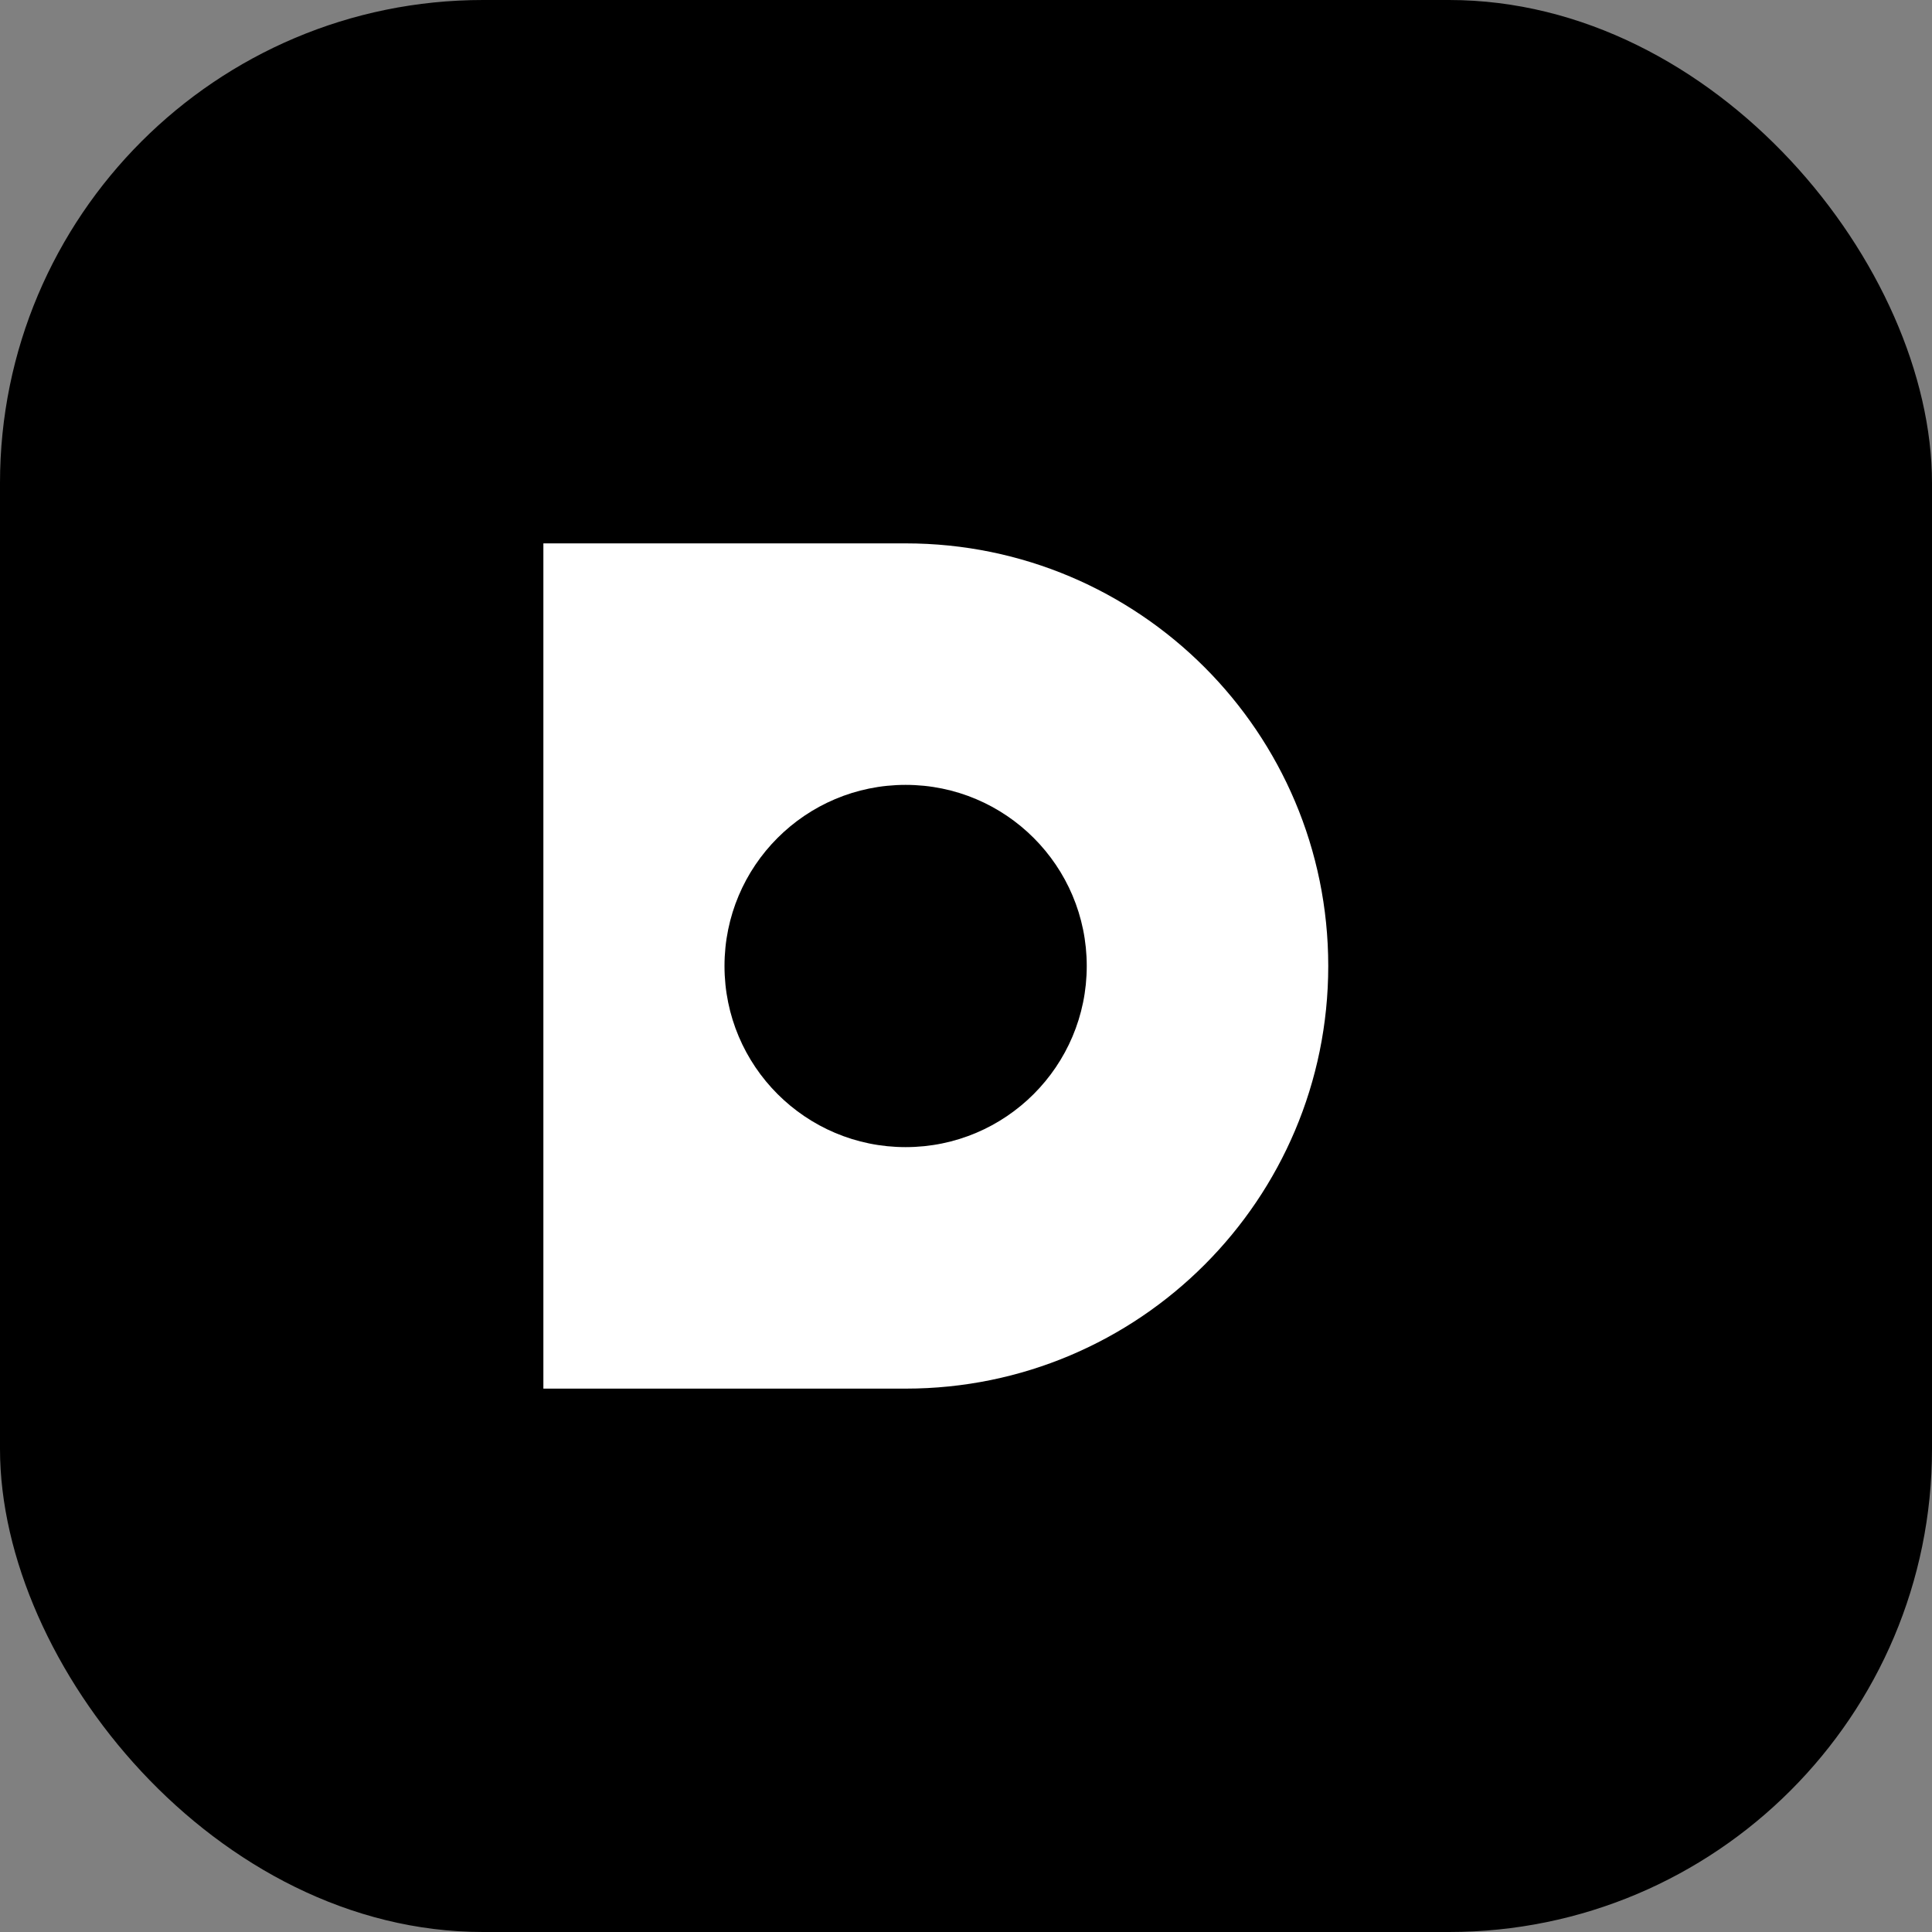
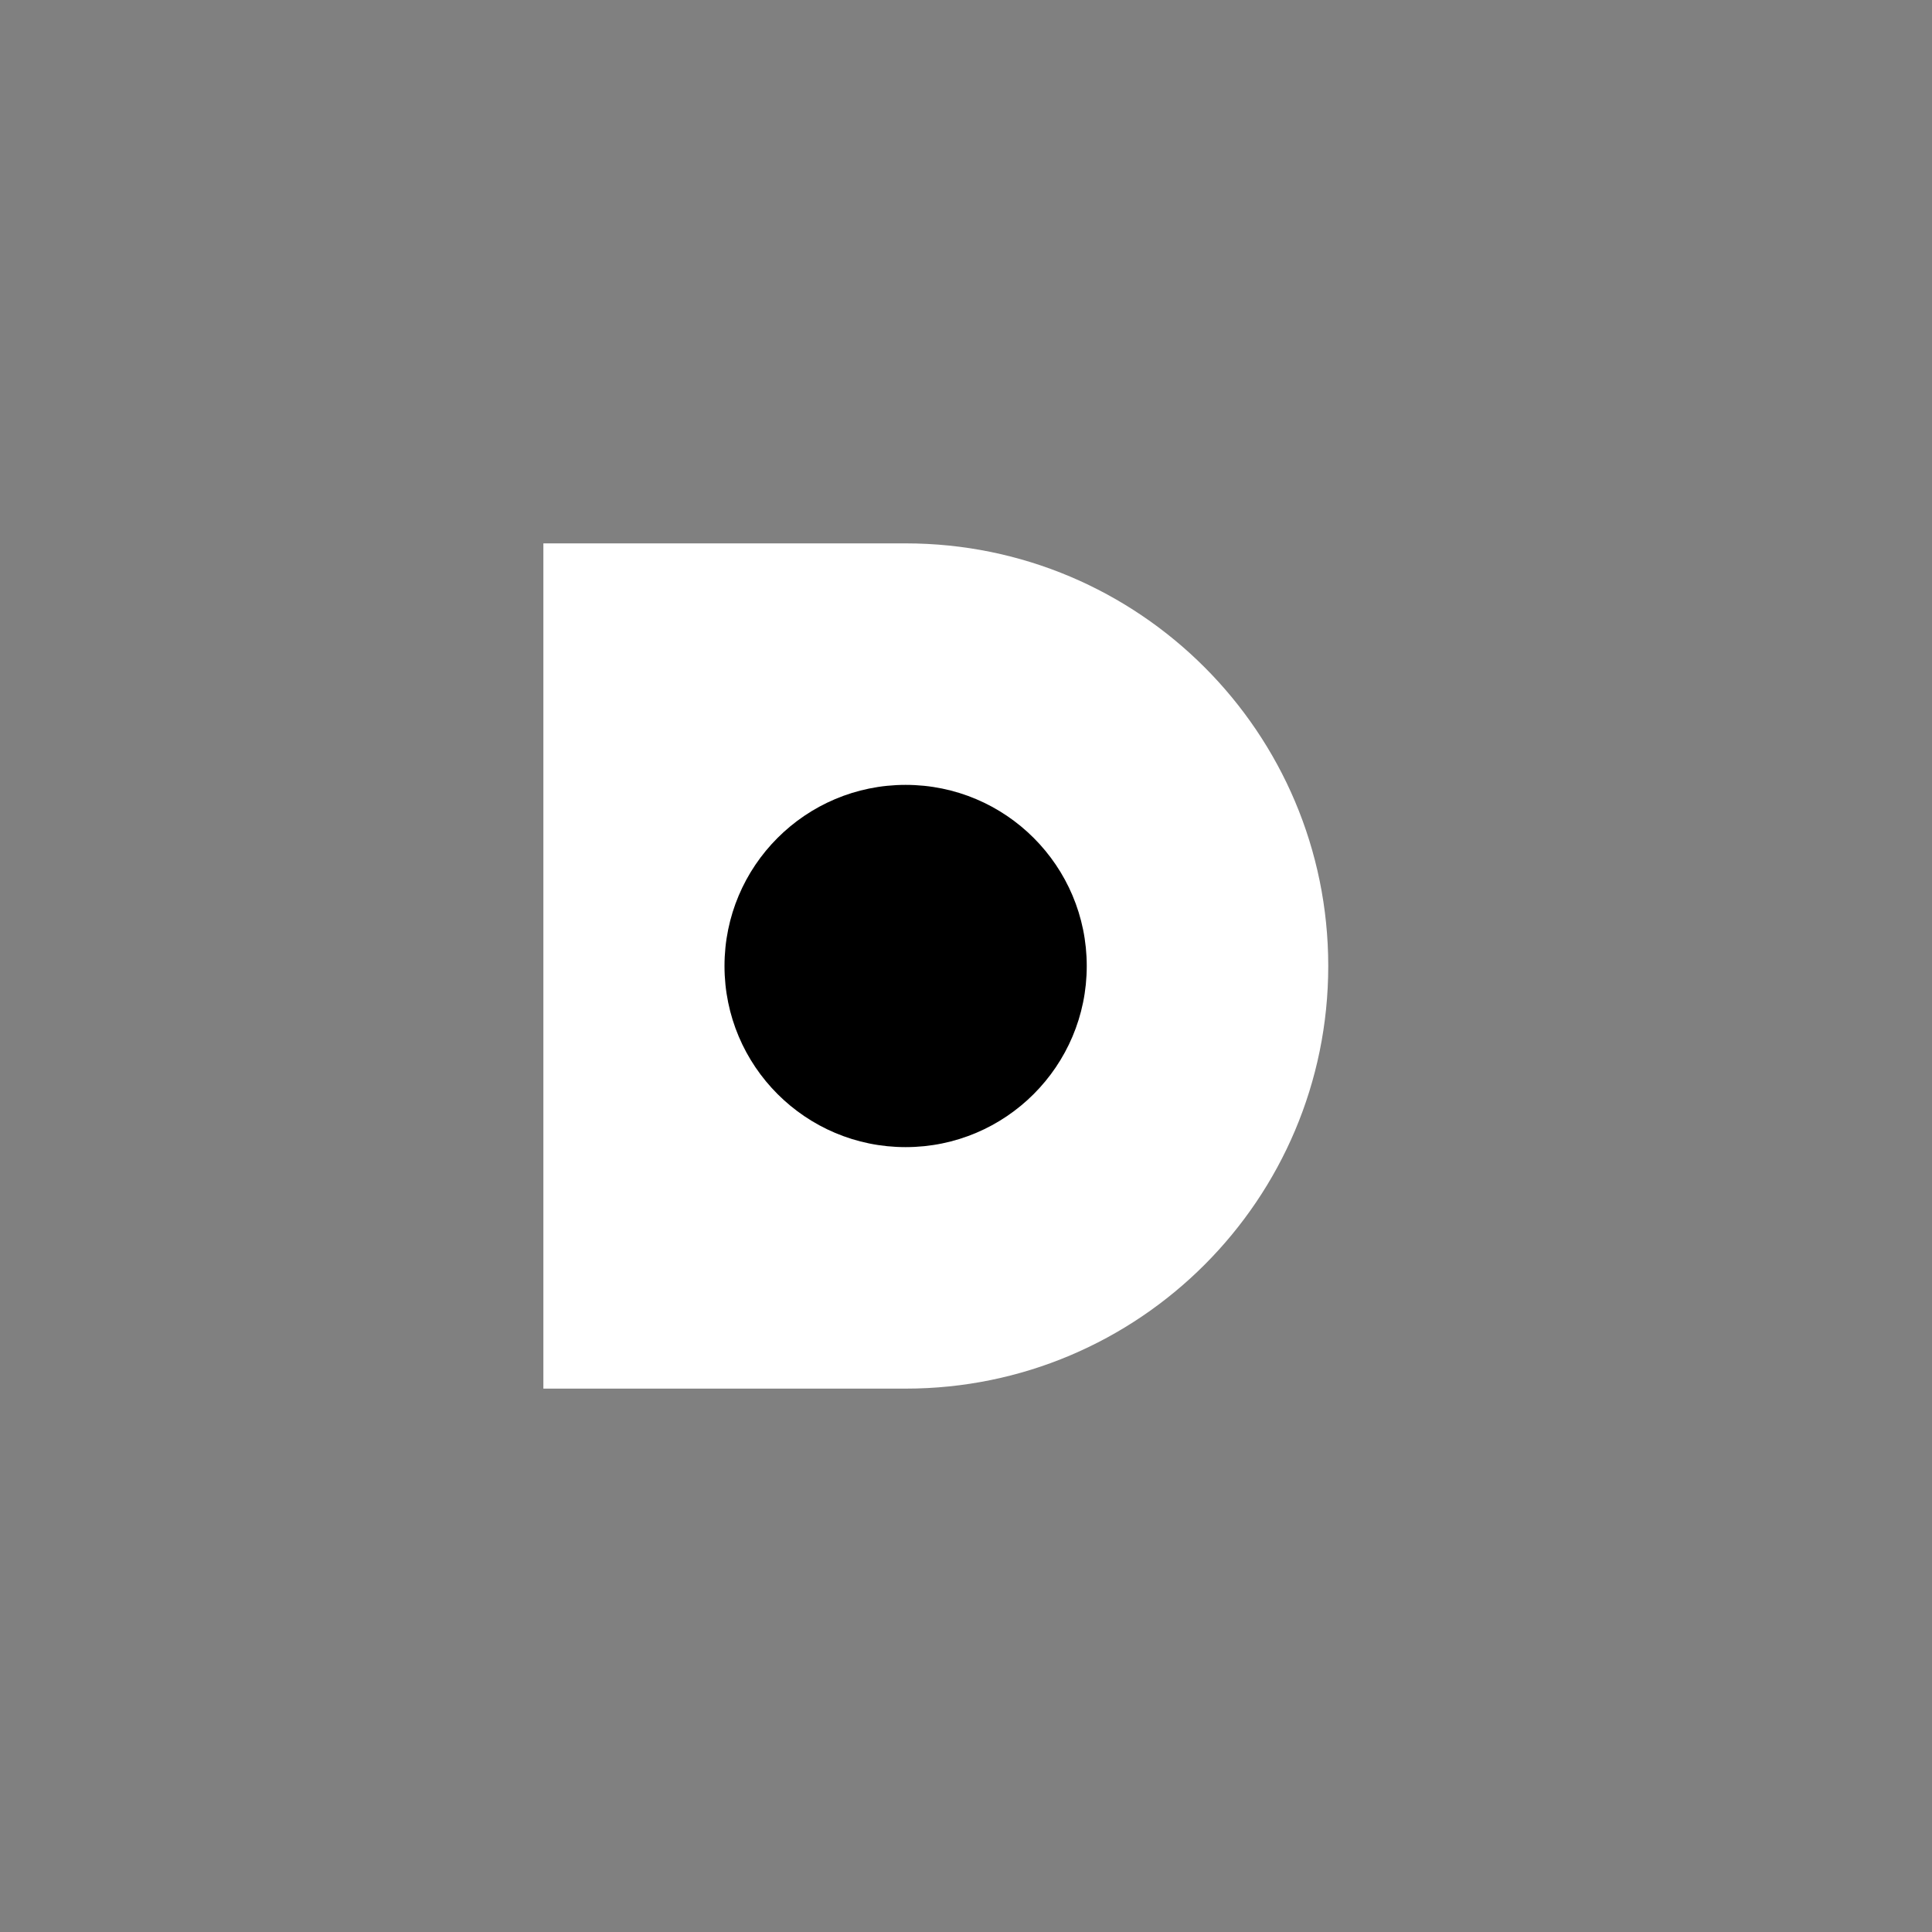
<svg xmlns="http://www.w3.org/2000/svg" viewBox="0 0 32 32" fill="none">
  <rect x="0" y="0" width="32" height="32" fill="#808080" stroke="none" />
-   <rect width="32" height="32" rx="8" fill="#000" />
-   <path d="M9 9h6c3.866 0 7 3.134 7 7s-3.134 7-7 7H9V9z" fill="#fff" />
+   <path d="M9 9h6c3.866 0 7 3.134 7 7s-3.134 7-7 7H9z" fill="#fff" />
  <circle cx="15" cy="16" r="3" fill="#000" />
</svg>